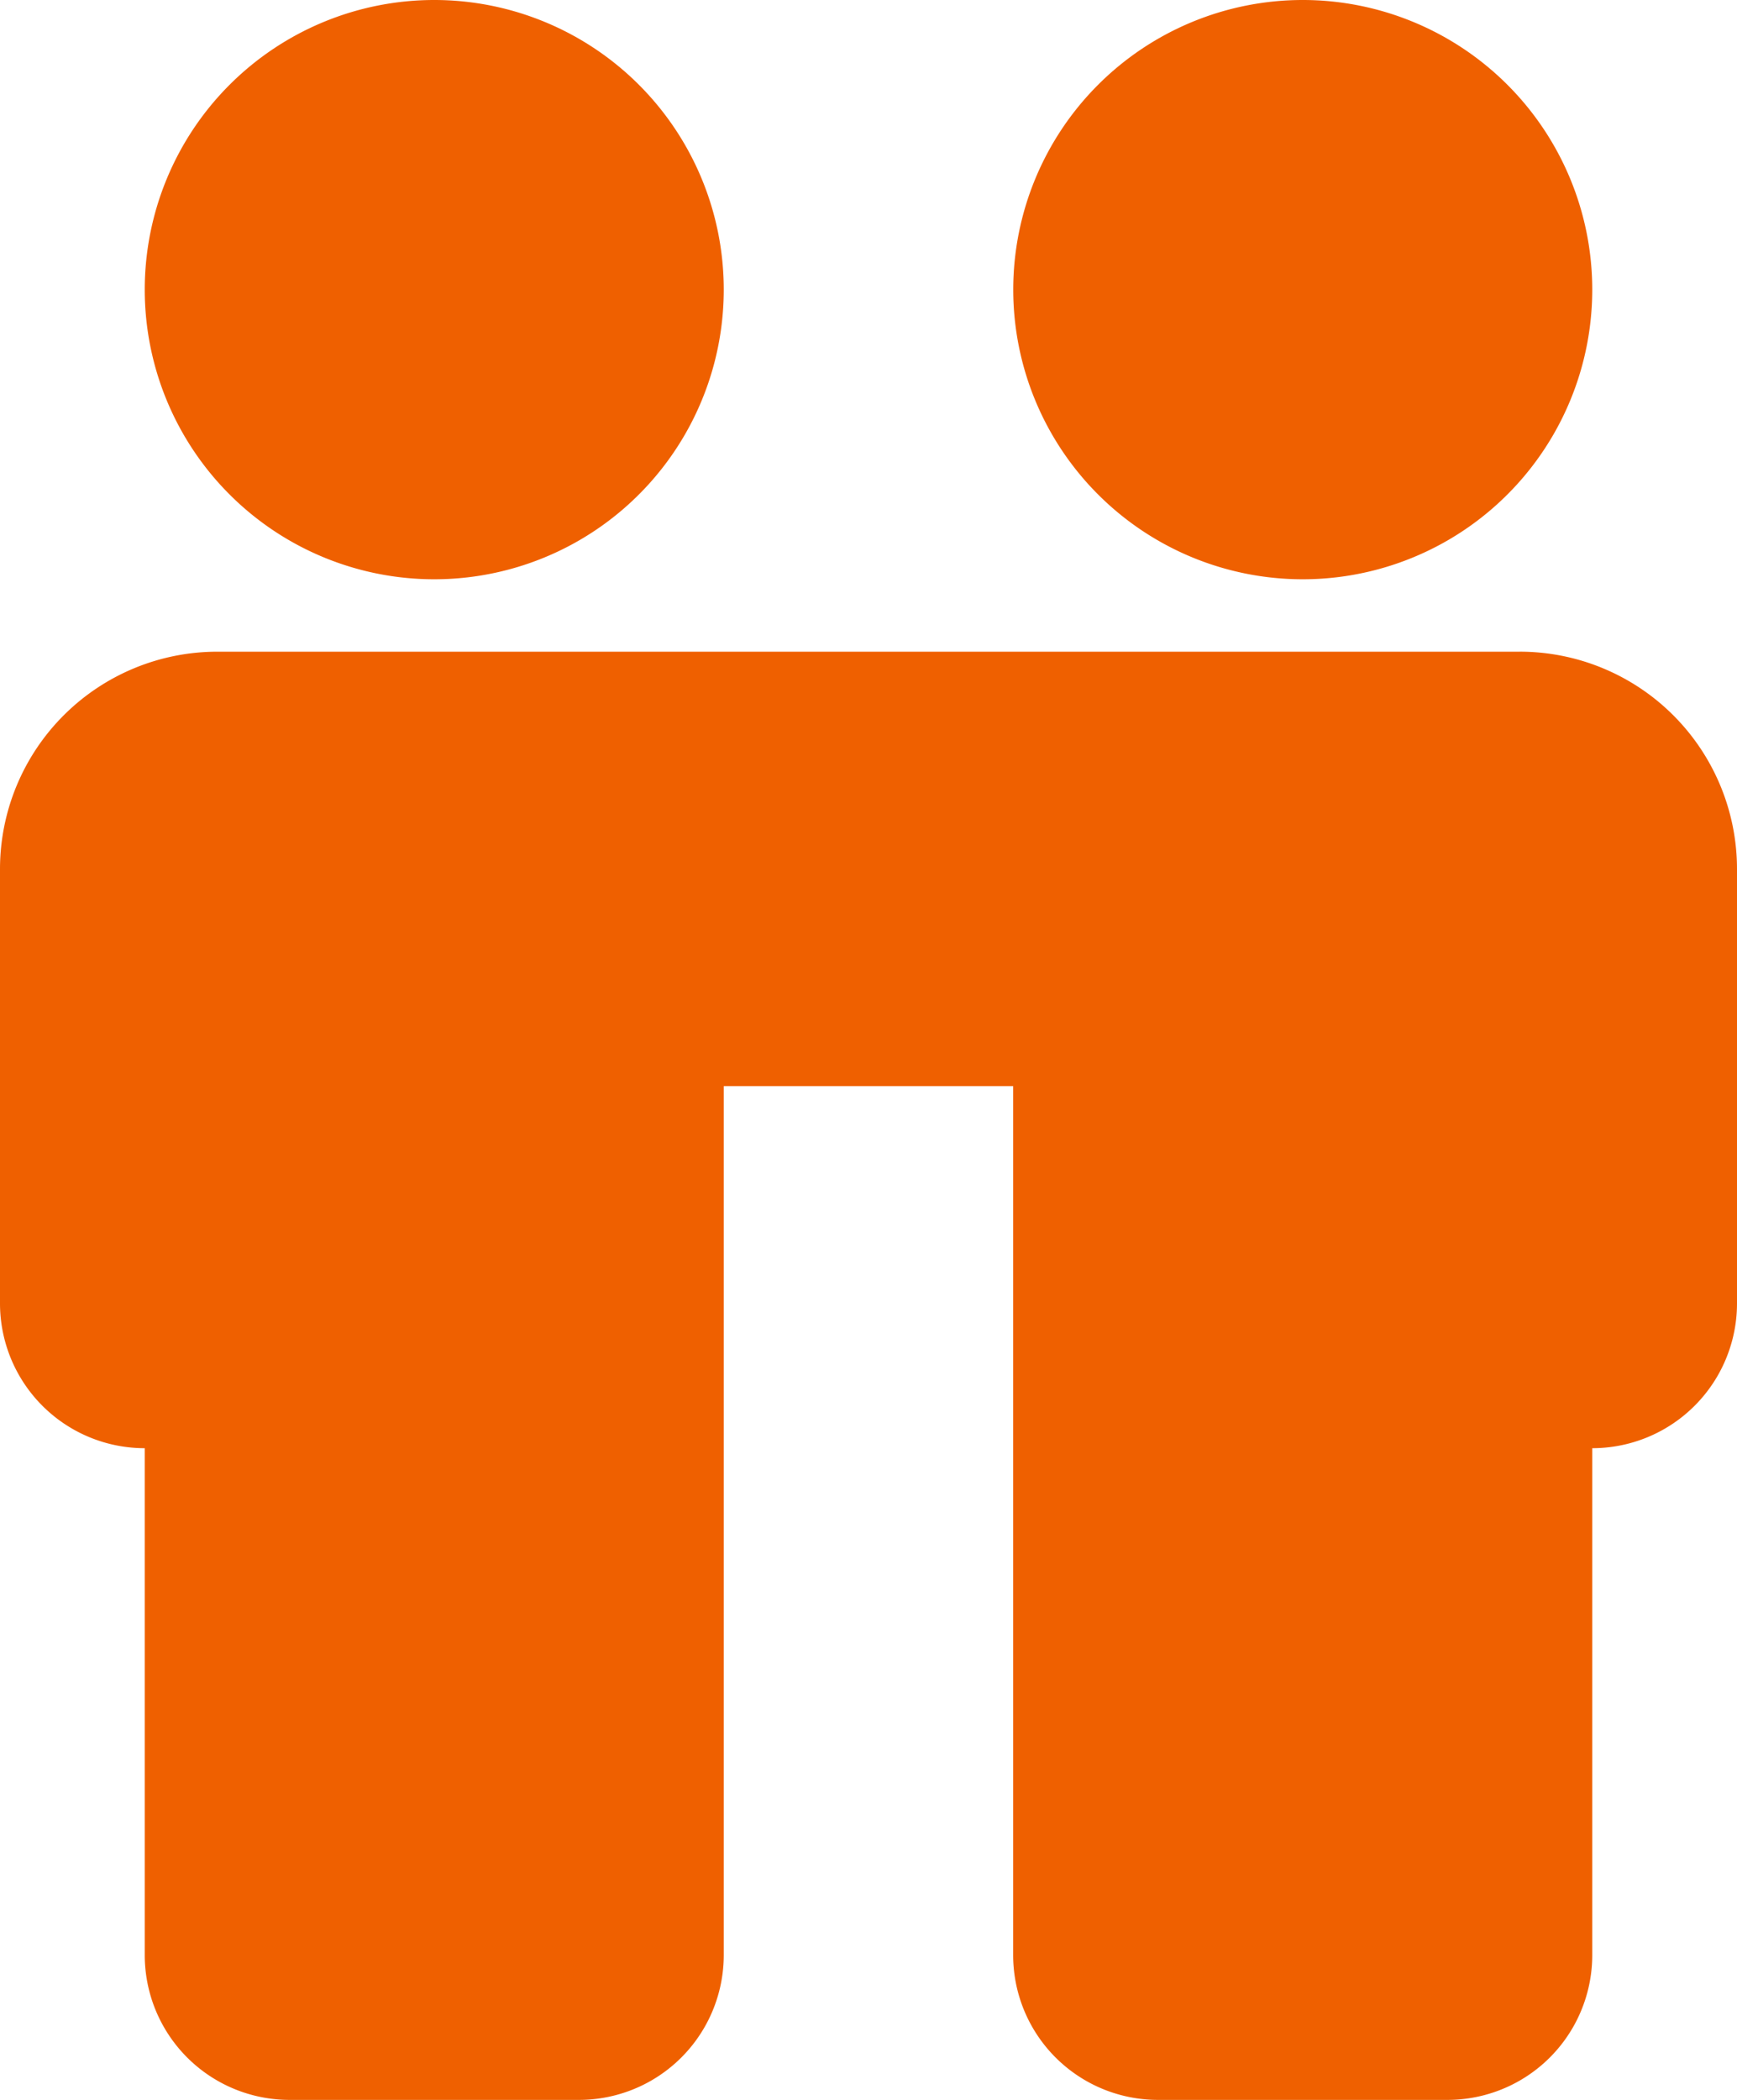
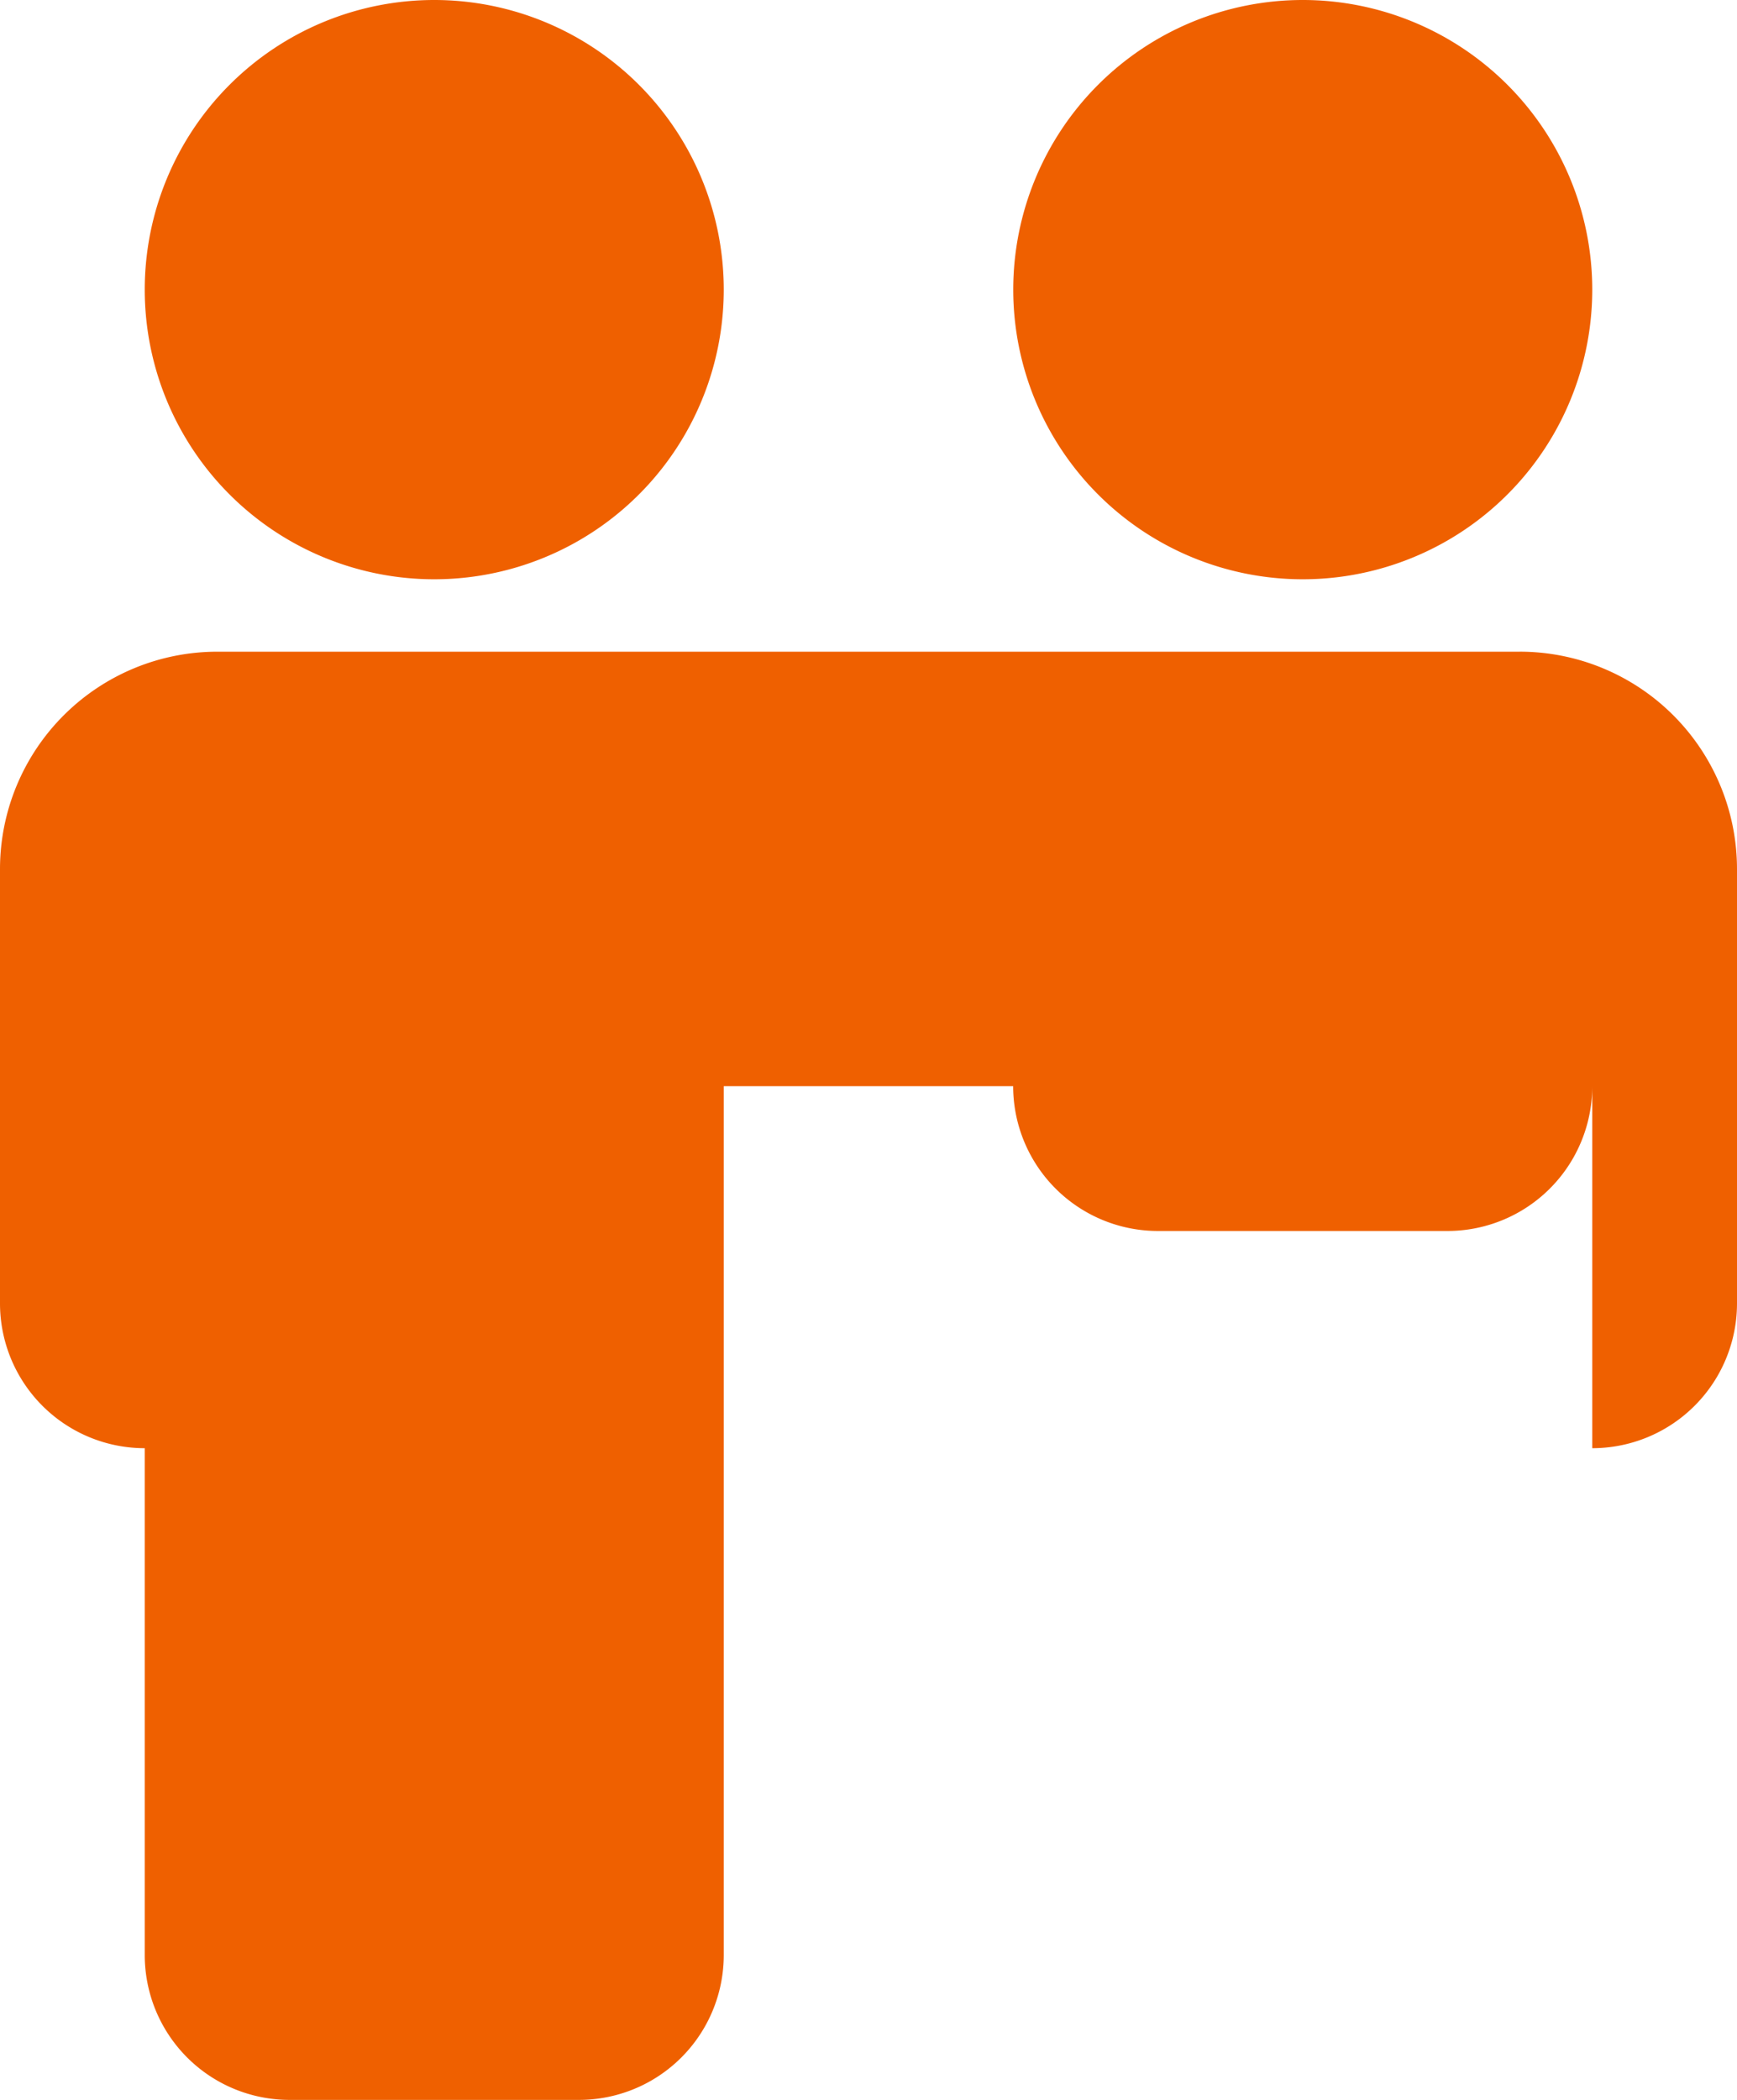
<svg xmlns="http://www.w3.org/2000/svg" width="59.148" height="71.471" viewBox="0 0 59.148 71.471">
-   <path id="Path_201" data-name="Path 201" d="M55.755,23.181H11.394A7.4,7.4,0,0,0,4,30.574V45.361A4.929,4.929,0,0,0,8.929,50.29V67.542a4.929,4.929,0,0,0,4.929,4.929h9.858a4.929,4.929,0,0,0,4.929-4.929V37.968H38.5V67.542a4.929,4.929,0,0,0,4.929,4.929H53.29a4.929,4.929,0,0,0,4.929-4.929V50.29a4.929,4.929,0,0,0,4.929-4.929V30.574a7.4,7.4,0,0,0-7.394-7.394M18.787,20.716a9.858,9.858,0,1,1,9.858-9.858,9.858,9.858,0,0,1-9.858,9.858m29.574,0a9.858,9.858,0,1,1,9.858-9.858,9.858,9.858,0,0,1-9.858,9.858" transform="translate(-4 -1)" fill="#ef6000" />
+   <path id="Path_201" data-name="Path 201" d="M55.755,23.181H11.394A7.4,7.4,0,0,0,4,30.574V45.361A4.929,4.929,0,0,0,8.929,50.29V67.542a4.929,4.929,0,0,0,4.929,4.929h9.858a4.929,4.929,0,0,0,4.929-4.929V37.968H38.5a4.929,4.929,0,0,0,4.929,4.929H53.29a4.929,4.929,0,0,0,4.929-4.929V50.29a4.929,4.929,0,0,0,4.929-4.929V30.574a7.4,7.4,0,0,0-7.394-7.394M18.787,20.716a9.858,9.858,0,1,1,9.858-9.858,9.858,9.858,0,0,1-9.858,9.858m29.574,0a9.858,9.858,0,1,1,9.858-9.858,9.858,9.858,0,0,1-9.858,9.858" transform="translate(-4 -1)" fill="#ef6000" />
</svg>